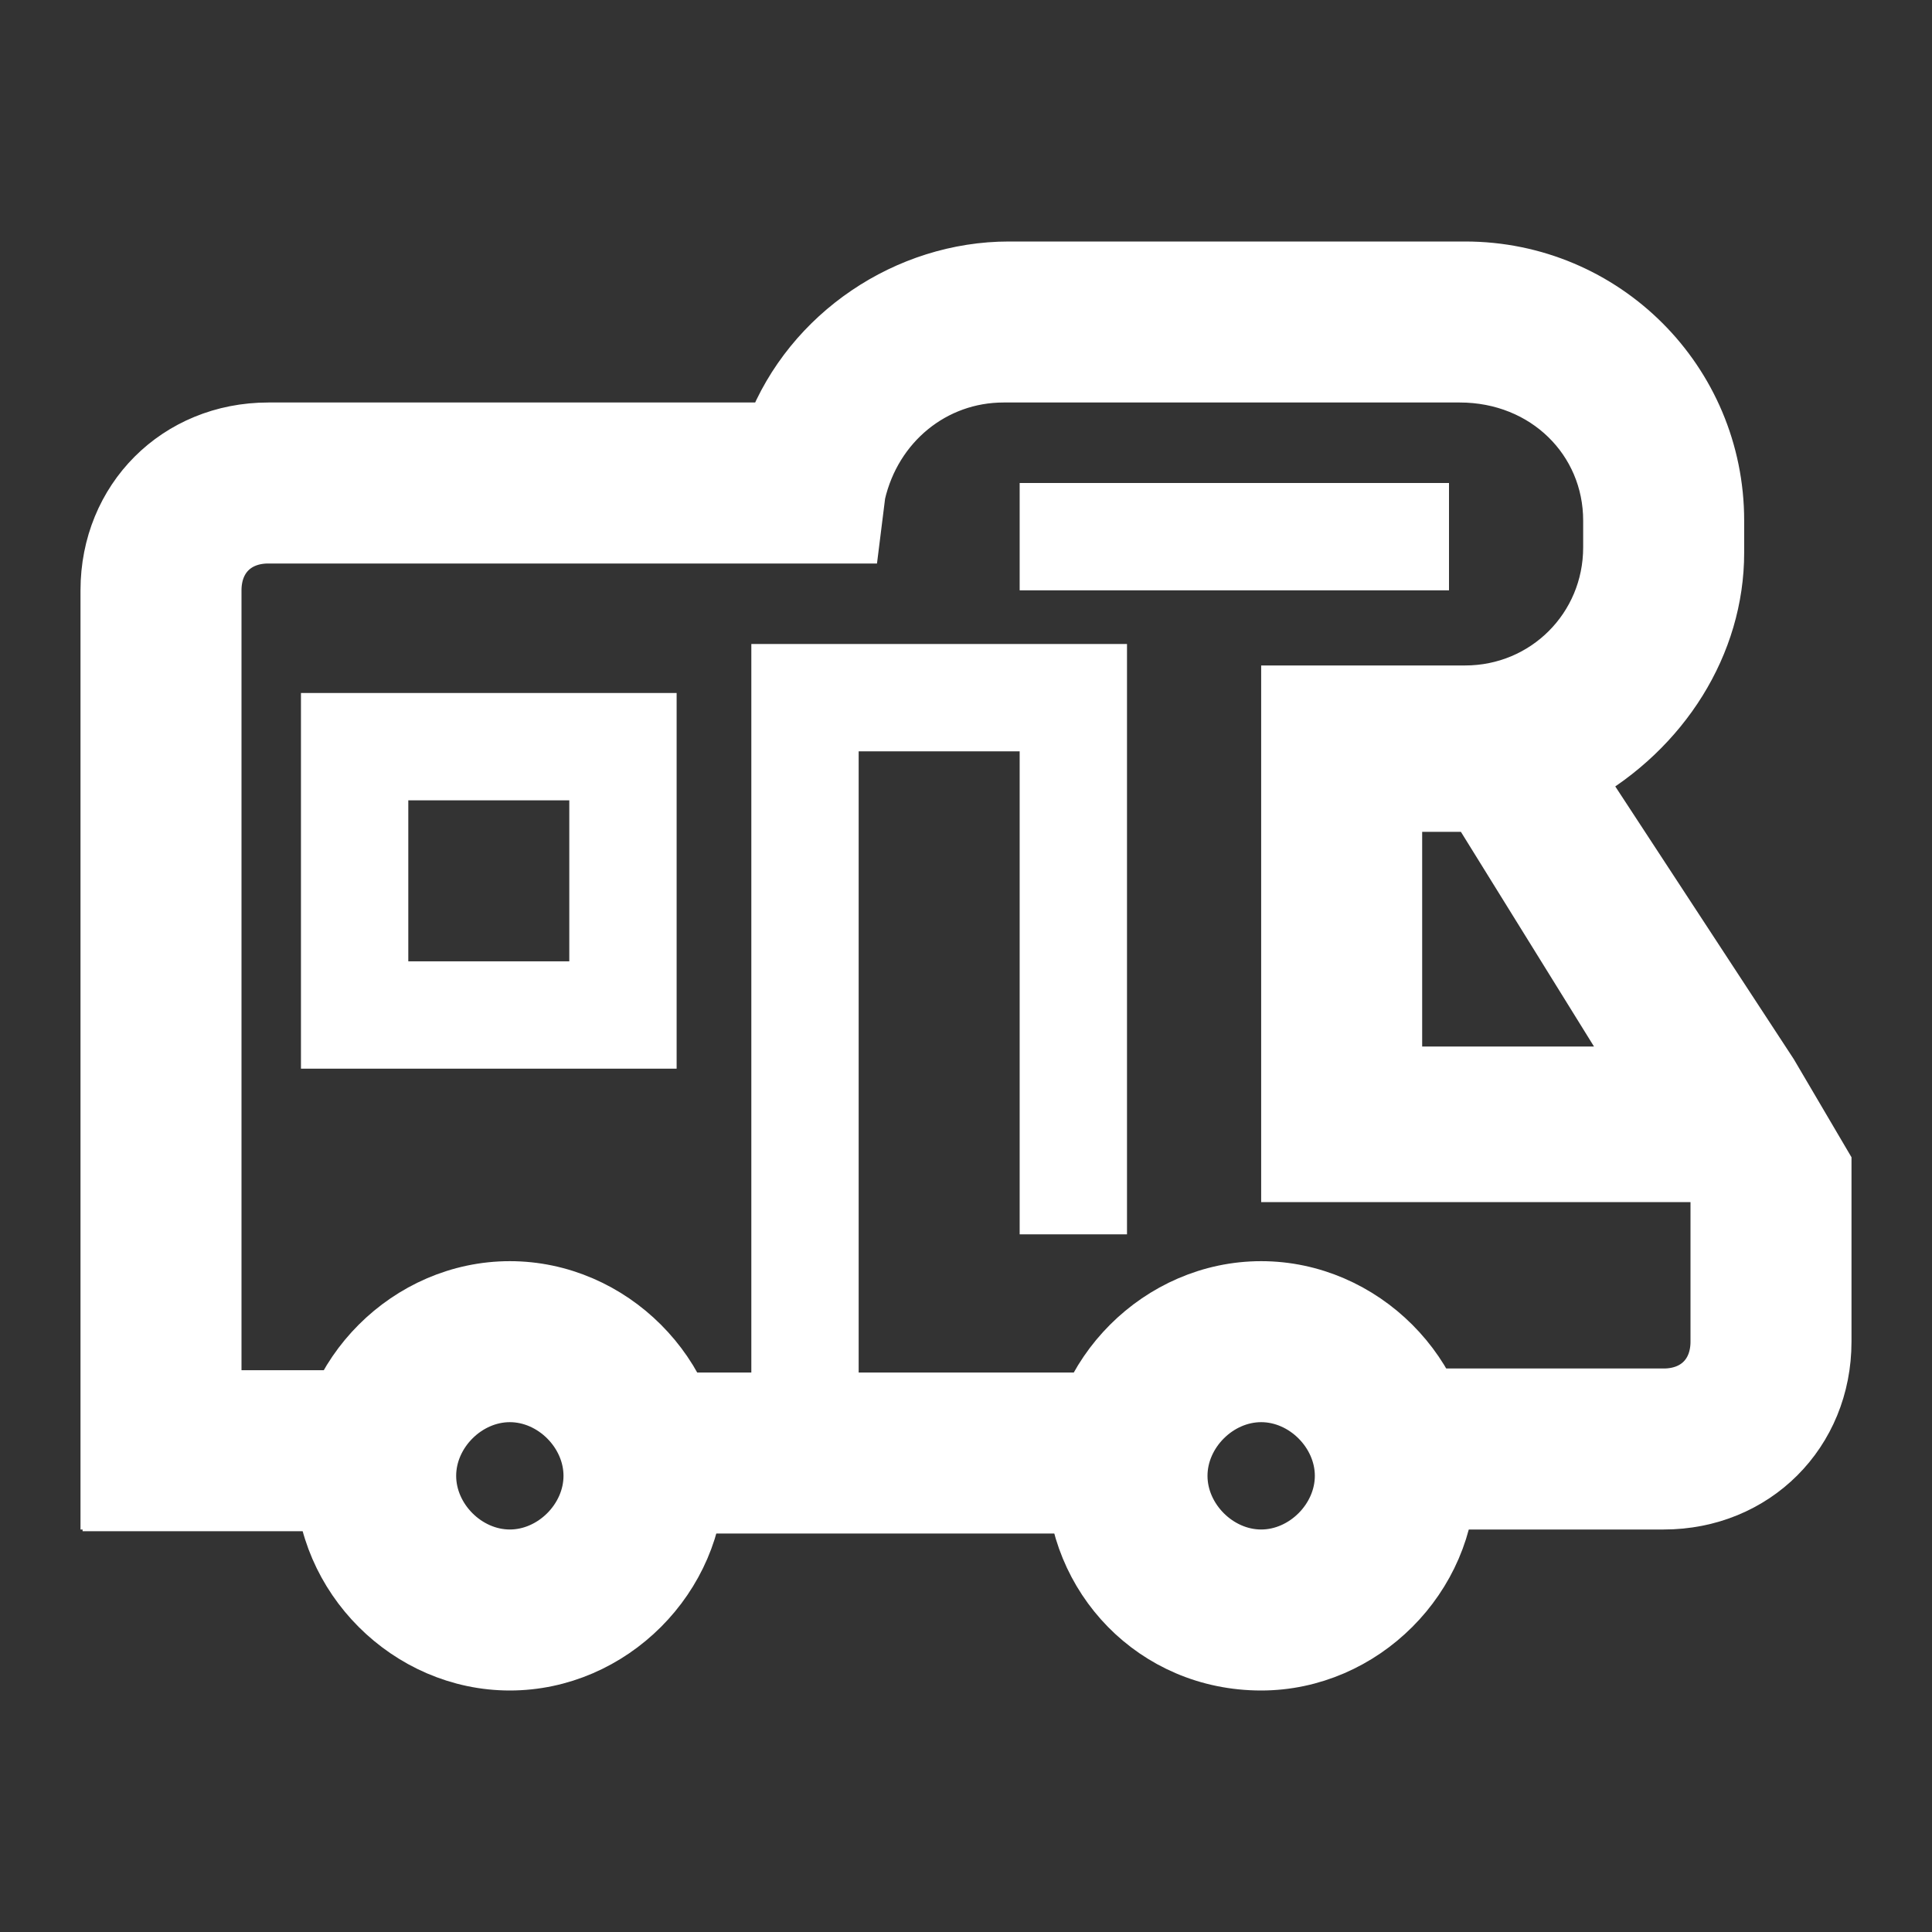
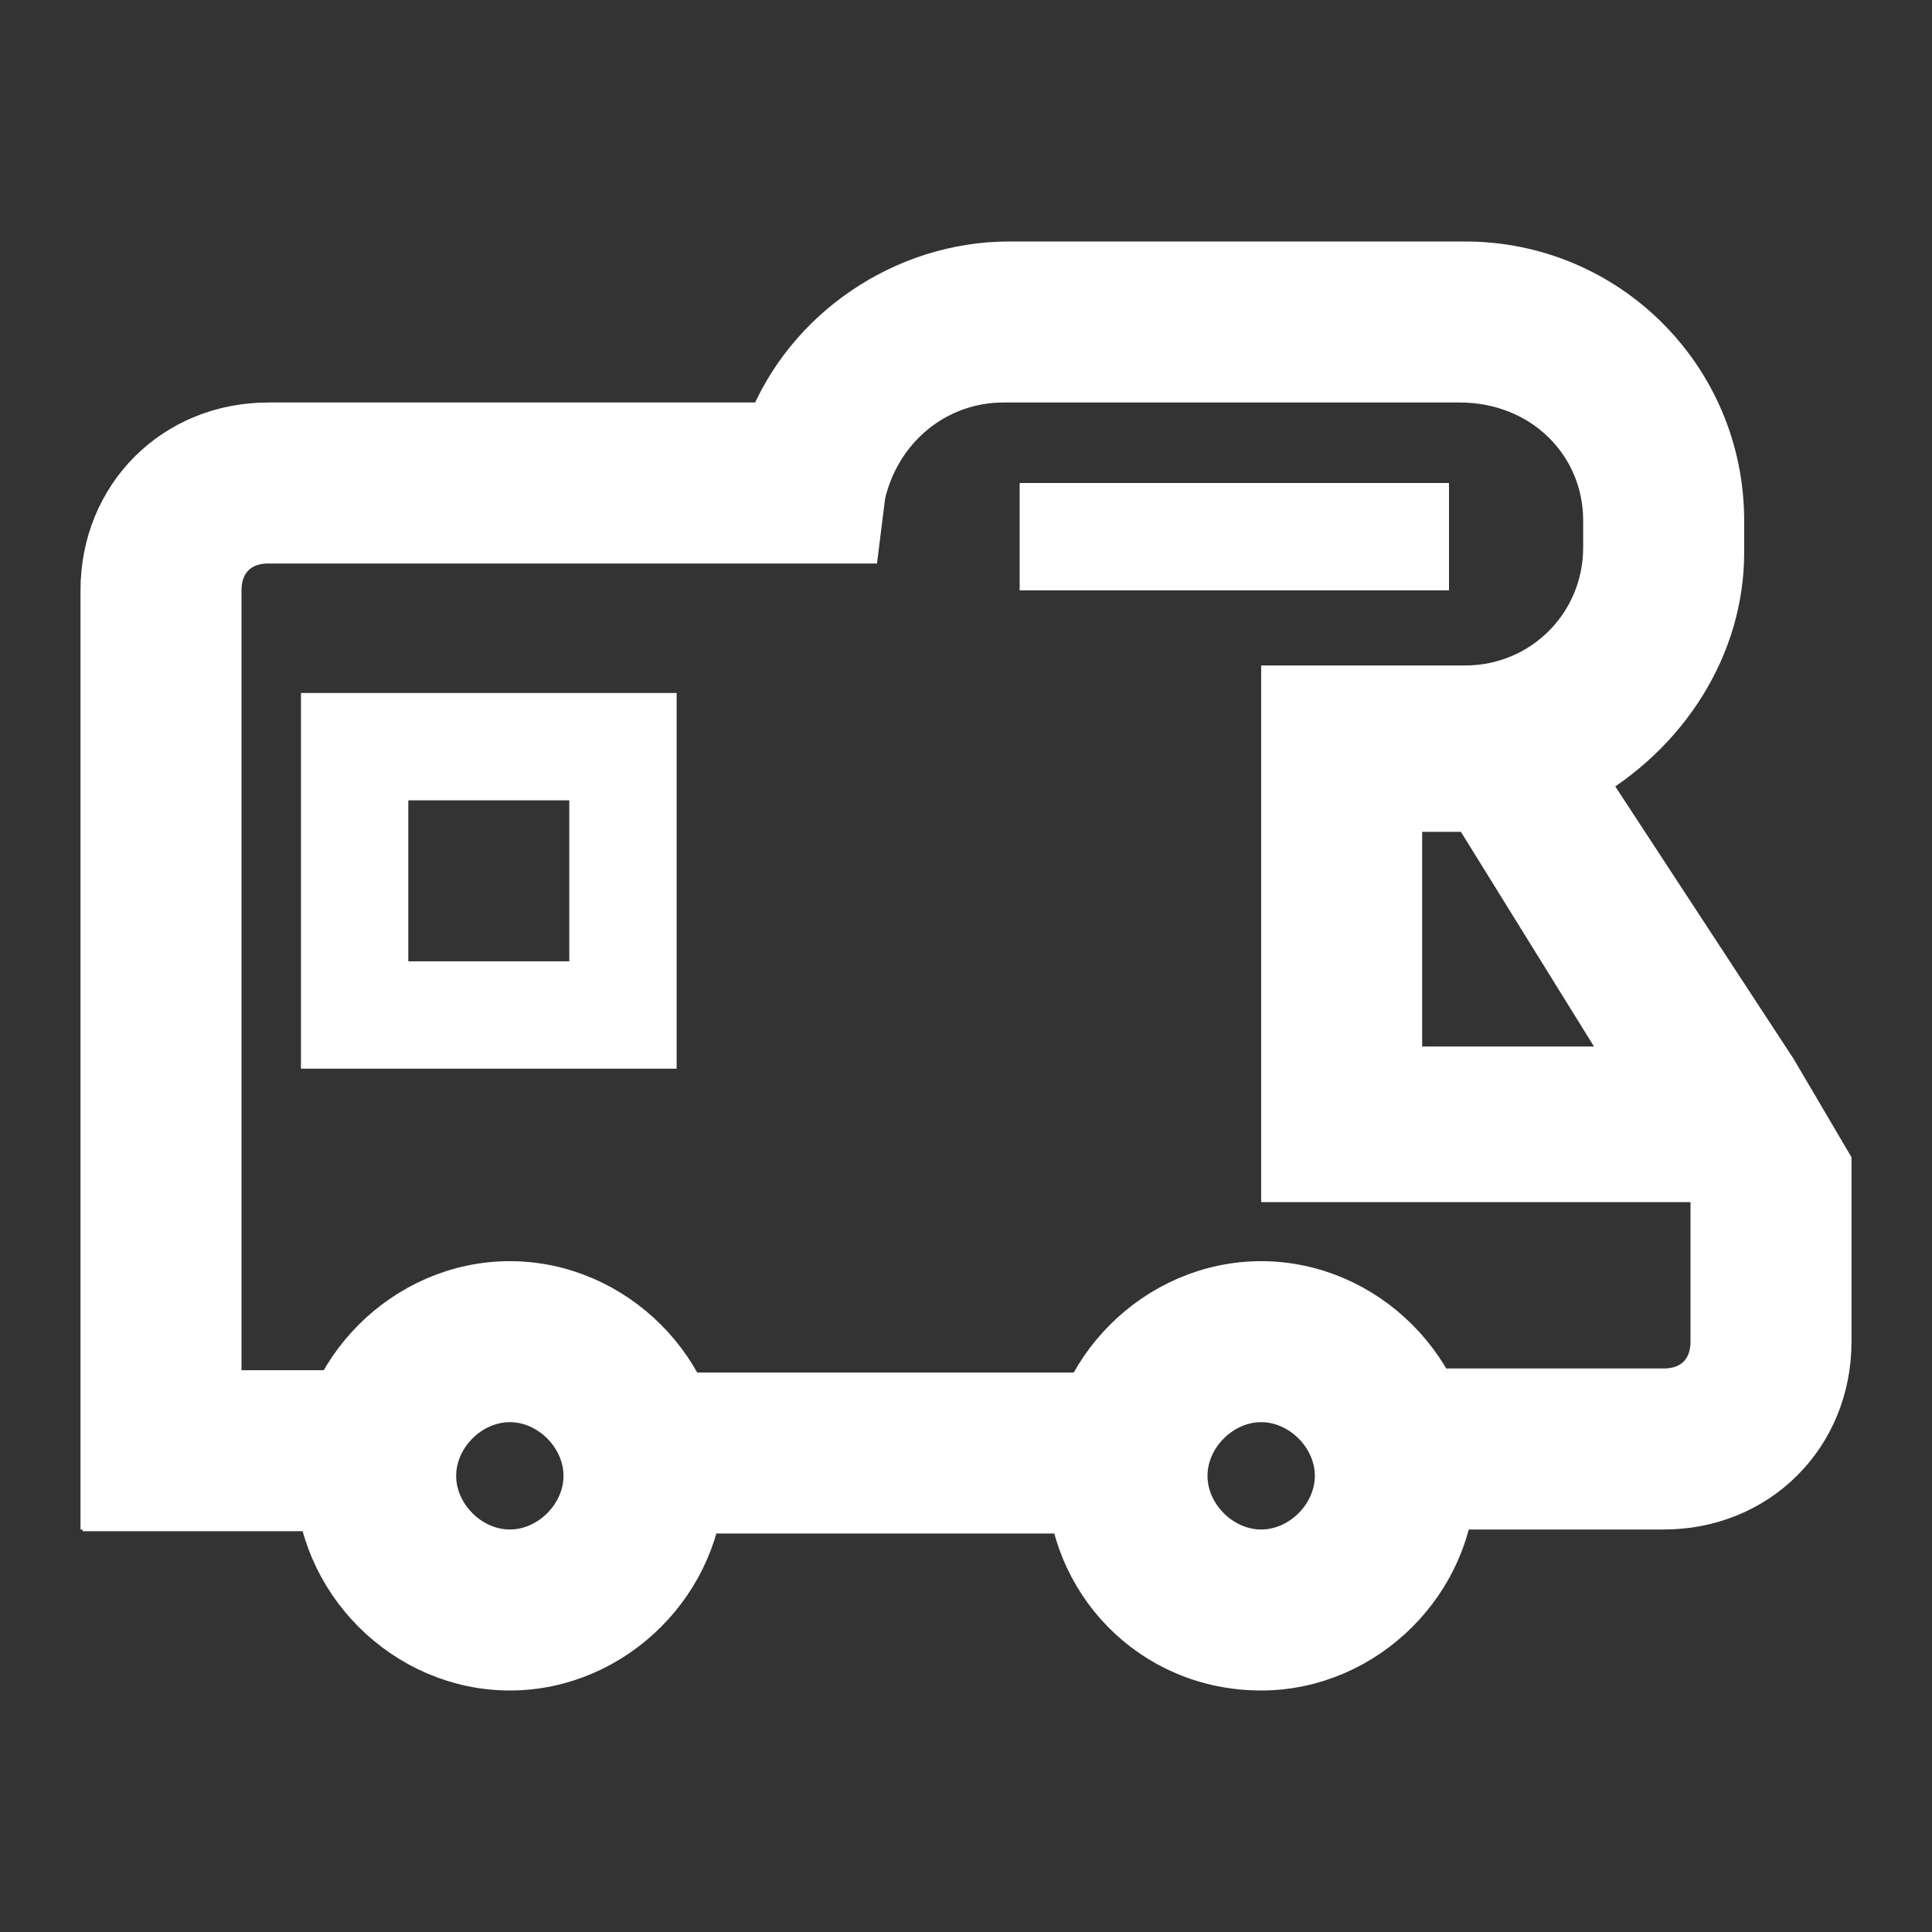
<svg xmlns="http://www.w3.org/2000/svg" width="32" height="32" viewBox="0 0 36 36">
  <rect x="0" y="0" width="36" height="36" fill="#333333" stroke="none" />
  <defs />
  <path fill="#ffffff" d="M9.5 24C7.6 24 6 25.6 6 27.5S7.6 31 9.5 31s3.5-1.6 3.5-3.5S11.4 24 9.5 24zm0 5c-.8 0-1.5-.7-1.5-1.5S8.7 26 9.5 26s1.5.7 1.5 1.5s-.7 1.5-1.5 1.5z" class="clr-i-outline clr-i-outline-path-1" style="stroke: rgb(255, 255, 255);" />
  <path fill="#ffffff" d="M23.5 24c-1.9 0-3.5 1.6-3.5 3.5s1.5 3.5 3.5 3.5c1.9 0 3.5-1.6 3.5-3.5S25.4 24 23.5 24zm0 5c-.8 0-1.5-.7-1.5-1.5s.7-1.5 1.5-1.5s1.5.7 1.5 1.5s-.7 1.5-1.5 1.5z" class="clr-i-outline clr-i-outline-path-2" style="stroke: rgb(255, 255, 255);" />
  <path fill="#ffffff" d="M 34 21.7 L 33 20 L 29.4 14.5 C 31 13.6 32 12 32 10.3 L 32 9.7 C 32 7.1 29.9 5 27.3 5 L 18.8 5 C 16.9 5 15.1 6.2 14.4 8 L 5 8 C 3.3 8 2 9.3 2 11 L 2 28 L 4 28 L 4 11 C 4 10.4 4.4 10 5 10 L 15.9 10 L 16 9.2 C 16.3 7.9 17.4 7 18.7 7 L 27.2 7 C 28.8 7 30 8.2 30 9.7 L 30 10.2 C 30 11.7 28.8 12.9 27.3 12.9 L 24 12.9 L 24 21.9 L 31.8 21.9 L 32 22.2 L 32 25 C 32 25.6 31.6 26 31 26 L 26 26 L 26 28 L 31 28 C 32.7 28 34 26.7 34 25 L 34 21.7 Z M 26 20 L 26 15 L 27.5 15 L 30.6 20 L 26 20 Z" class="clr-i-outline clr-i-outline-path-3" style="stroke: rgb(255, 255, 255);" />
  <path fill="#ffffff" d="M19 9h8v2h-8z" class="clr-i-outline clr-i-outline-path-4" style="" />
-   <path fill="#ffffff" d="M 19 23 L 21 23 L 21 12 L 14 12 L 14 27 L 16 27 L 16 14 L 19 14 L 19 23 Z" class="clr-i-outline clr-i-outline-path-5" style="" />
  <path fill="#ffffff" d="M 5.608 19.913 L 12.608 19.913 L 12.608 12.913 L 5.608 12.913 L 5.608 19.913 Z M 7.608 14.913 L 10.608 14.913 L 10.608 17.913 L 7.608 17.913 L 7.608 14.913 Z" class="clr-i-outline clr-i-outline-path-6" style="stroke: rgb(255, 255, 255); stroke-width: 0px;" />
  <path fill="none" d="M0 0h36v36H0z" />
  <path fill="#ffffff" d="M 11.867 26.075 L 20.867 26.075 L 20.867 28.075 L 11.867 28.075 L 11.867 26.075 Z" class="clr-i-outline clr-i-outline-path-4" style="stroke: rgb(255, 255, 255);" />
  <path fill="#ffffff" d="M 2.039 26.032 L 7.039 26.032 L 7.039 28.032 L 2.039 28.032 L 2.039 26.032 Z" class="clr-i-outline clr-i-outline-path-4" style="stroke: rgb(255, 255, 255);" />
</svg>